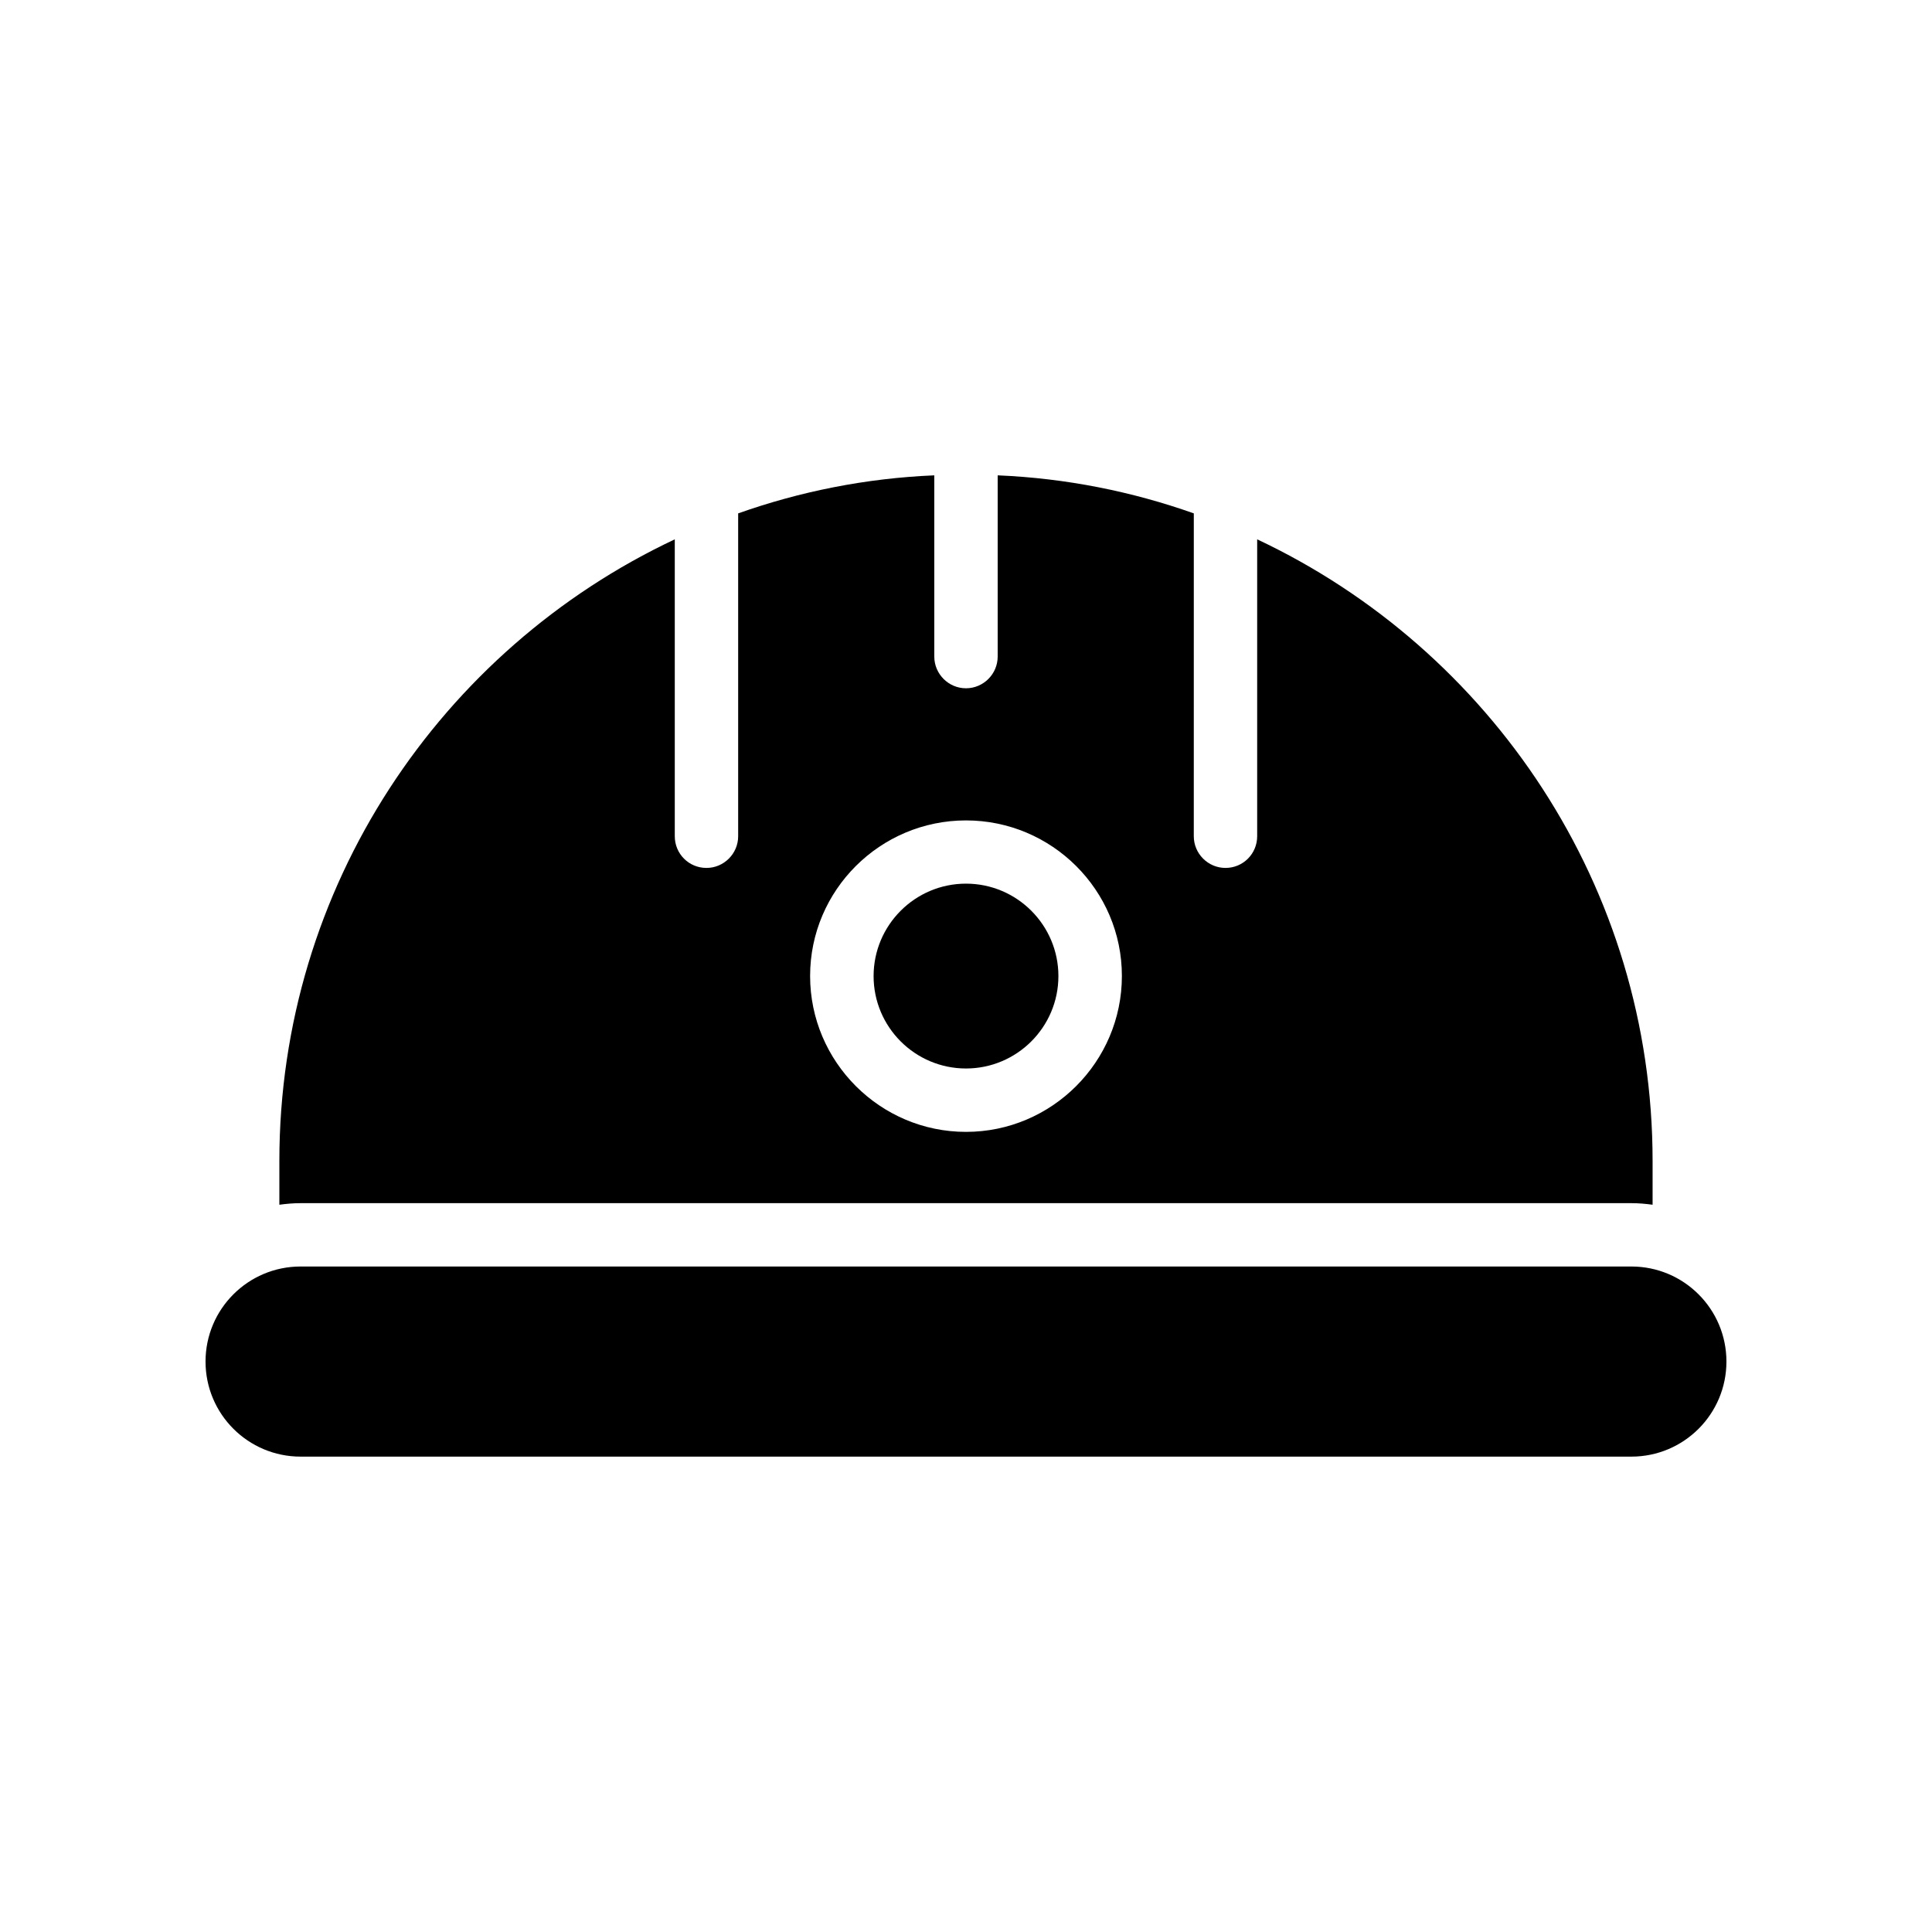
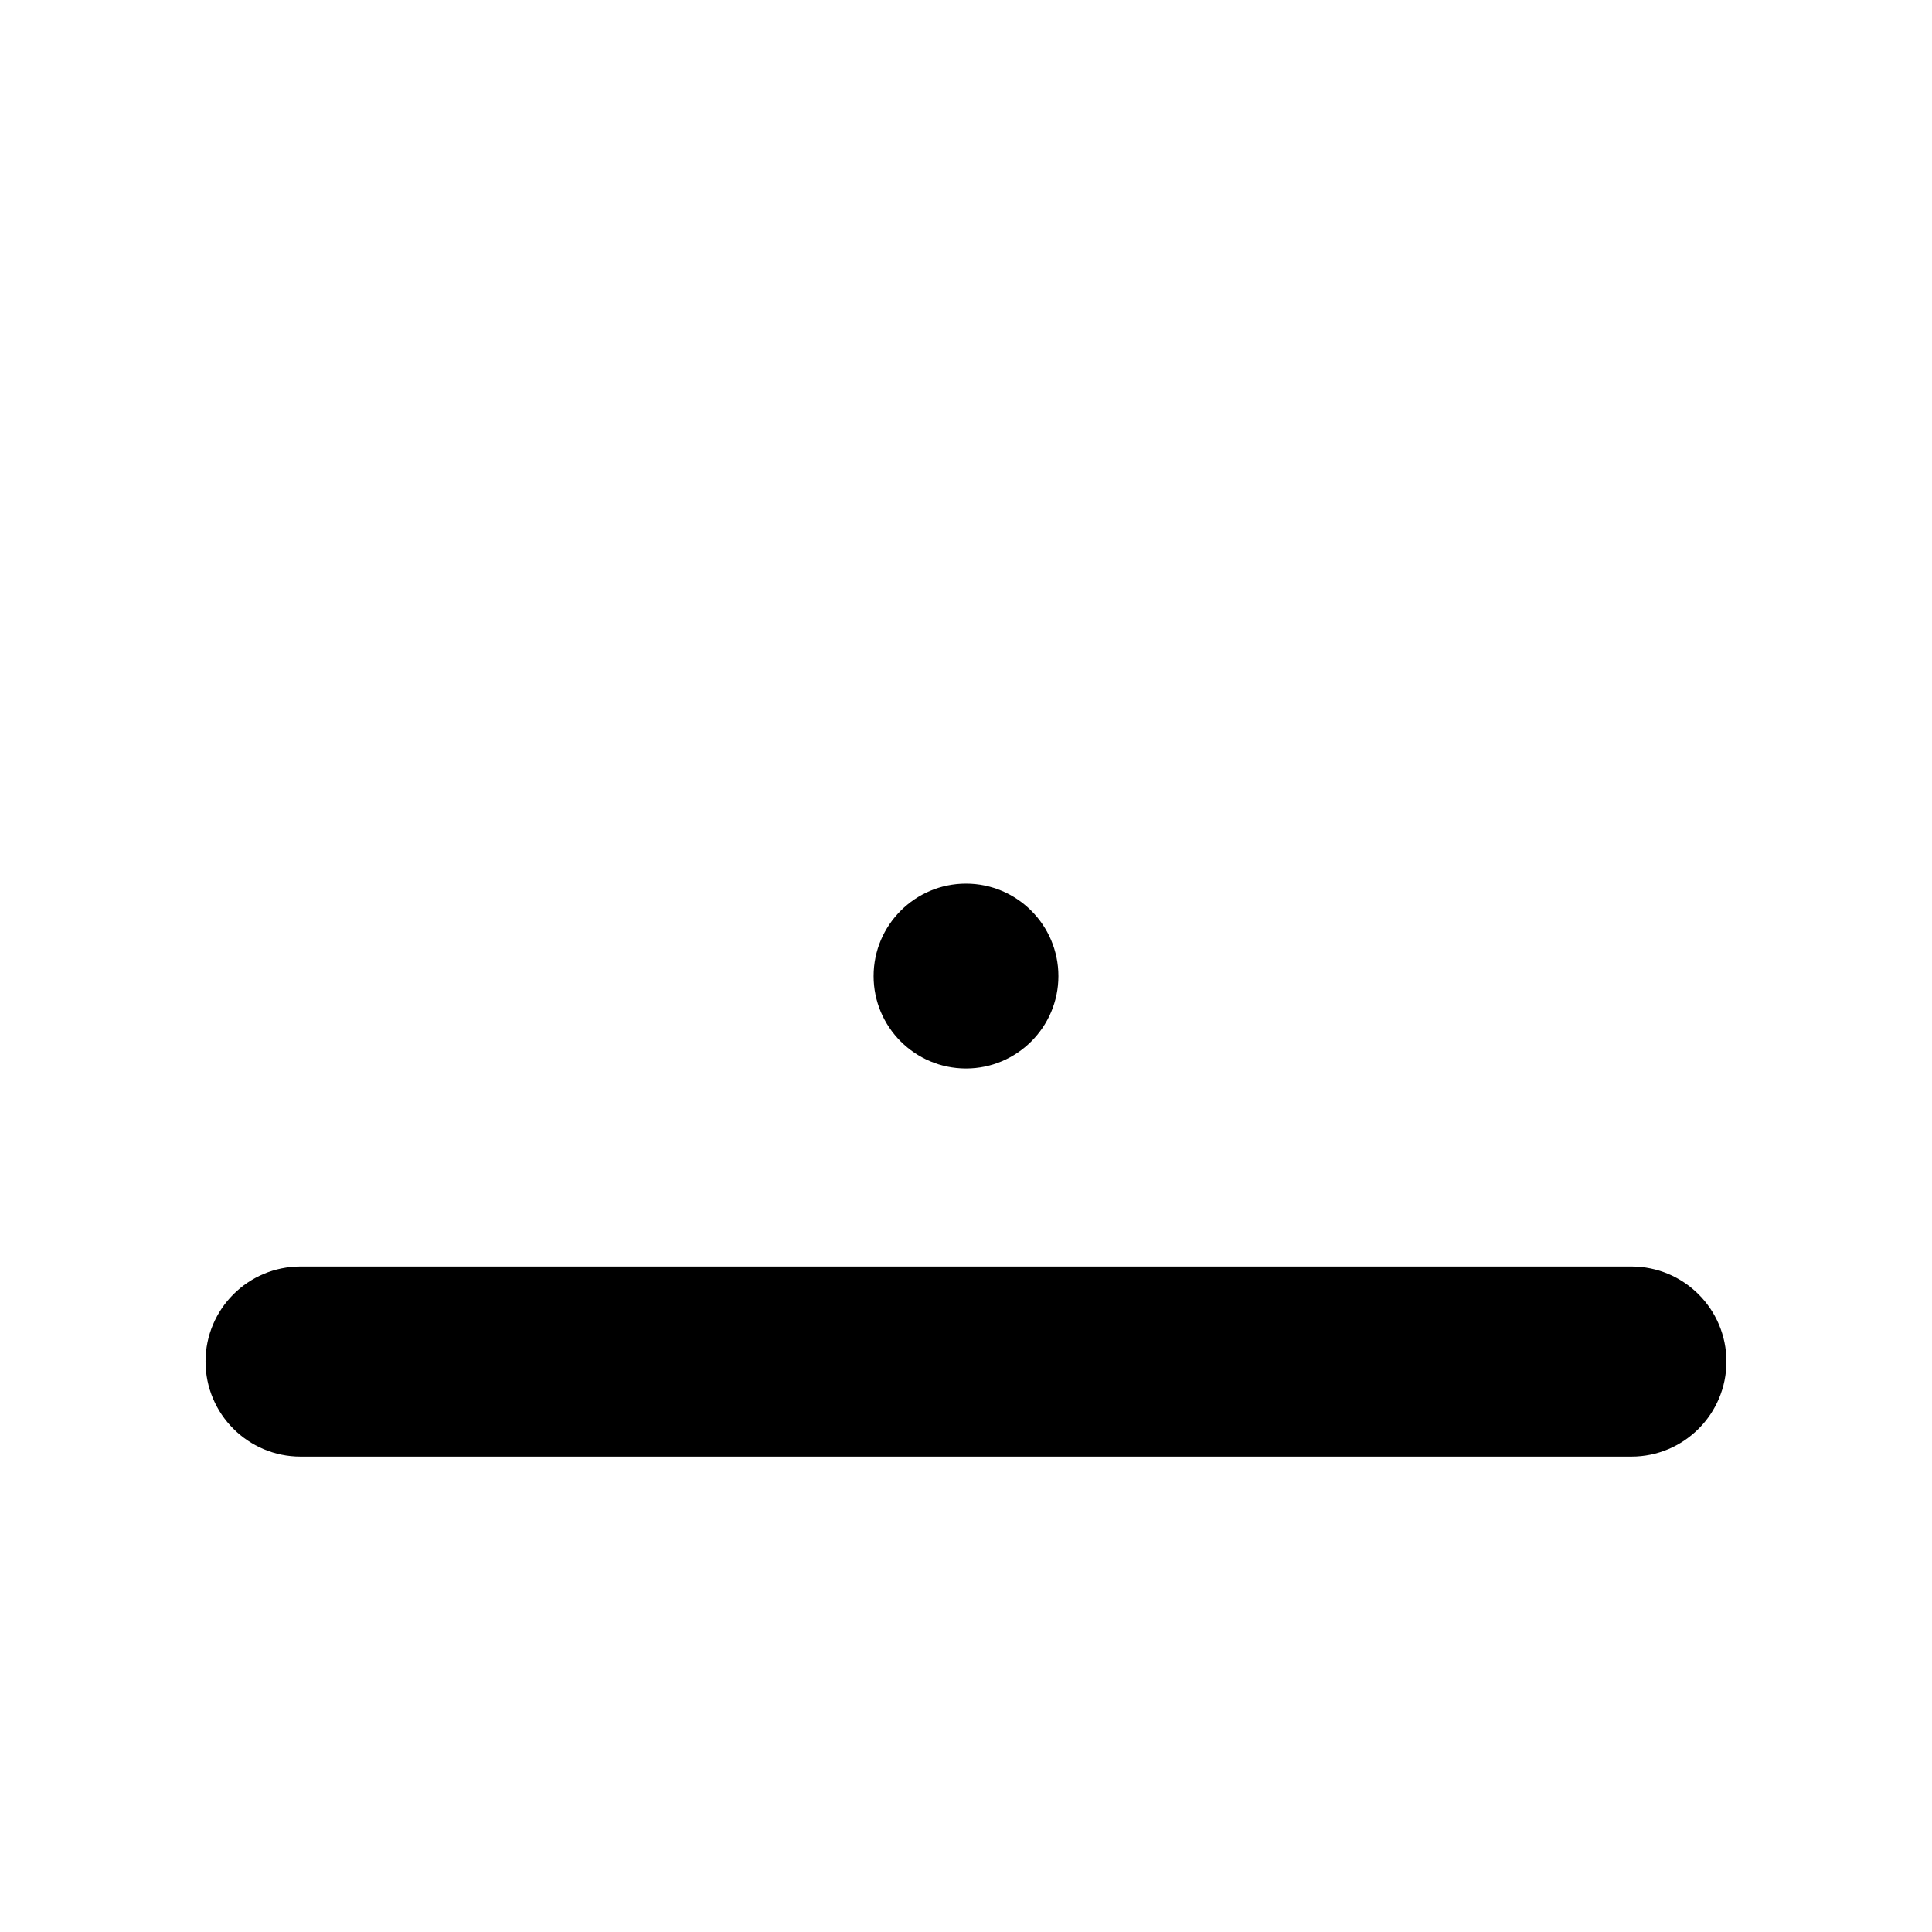
<svg xmlns="http://www.w3.org/2000/svg" fill="#000000" width="800px" height="800px" version="1.1" viewBox="144 144 512 512">
  <g>
    <path d="m223.66 530.02h352.67c13.914 0 25.191-11.277 25.191-25.191 0-13.914-11.277-25.191-25.191-25.191h-352.67c-13.914 0-25.191 11.277-25.191 25.191 0.004 13.914 11.281 25.191 25.191 25.191z" />
    <path d="m400 427.16c13.504 0 24.488-10.984 24.488-24.488 0-13.508-10.984-24.496-24.488-24.496s-24.488 10.988-24.488 24.492c-0.004 13.508 10.98 24.492 24.488 24.492z" />
-     <path d="m576.33 462.85c1.93 0 3.777 0.168 5.625 0.418v-11.586c0-72.715-42.906-135.61-104.79-164.75v78.68c0 4.617-3.695 8.398-8.398 8.398-4.617 0-8.398-3.777-8.398-8.398l0.004-85.562c-16.375-5.797-33.84-9.32-51.977-10.078v48.031c0 4.617-3.777 8.398-8.398 8.398-4.617 0-8.398-3.777-8.398-8.398v-48.031c-18.137 0.758-35.602 4.281-51.977 10.078v85.562c0 4.617-3.777 8.398-8.398 8.398-4.703 0-8.398-3.777-8.398-8.398v-78.68c-61.883 29.137-104.79 92.031-104.79 164.75v11.586c1.855-0.25 3.703-0.418 5.633-0.418zm-176.33-101.43c22.754 0 41.312 18.473 41.312 41.227s-18.559 41.312-41.312 41.312-41.312-18.559-41.312-41.312 18.555-41.227 41.312-41.227z" />
  </g>
</svg>